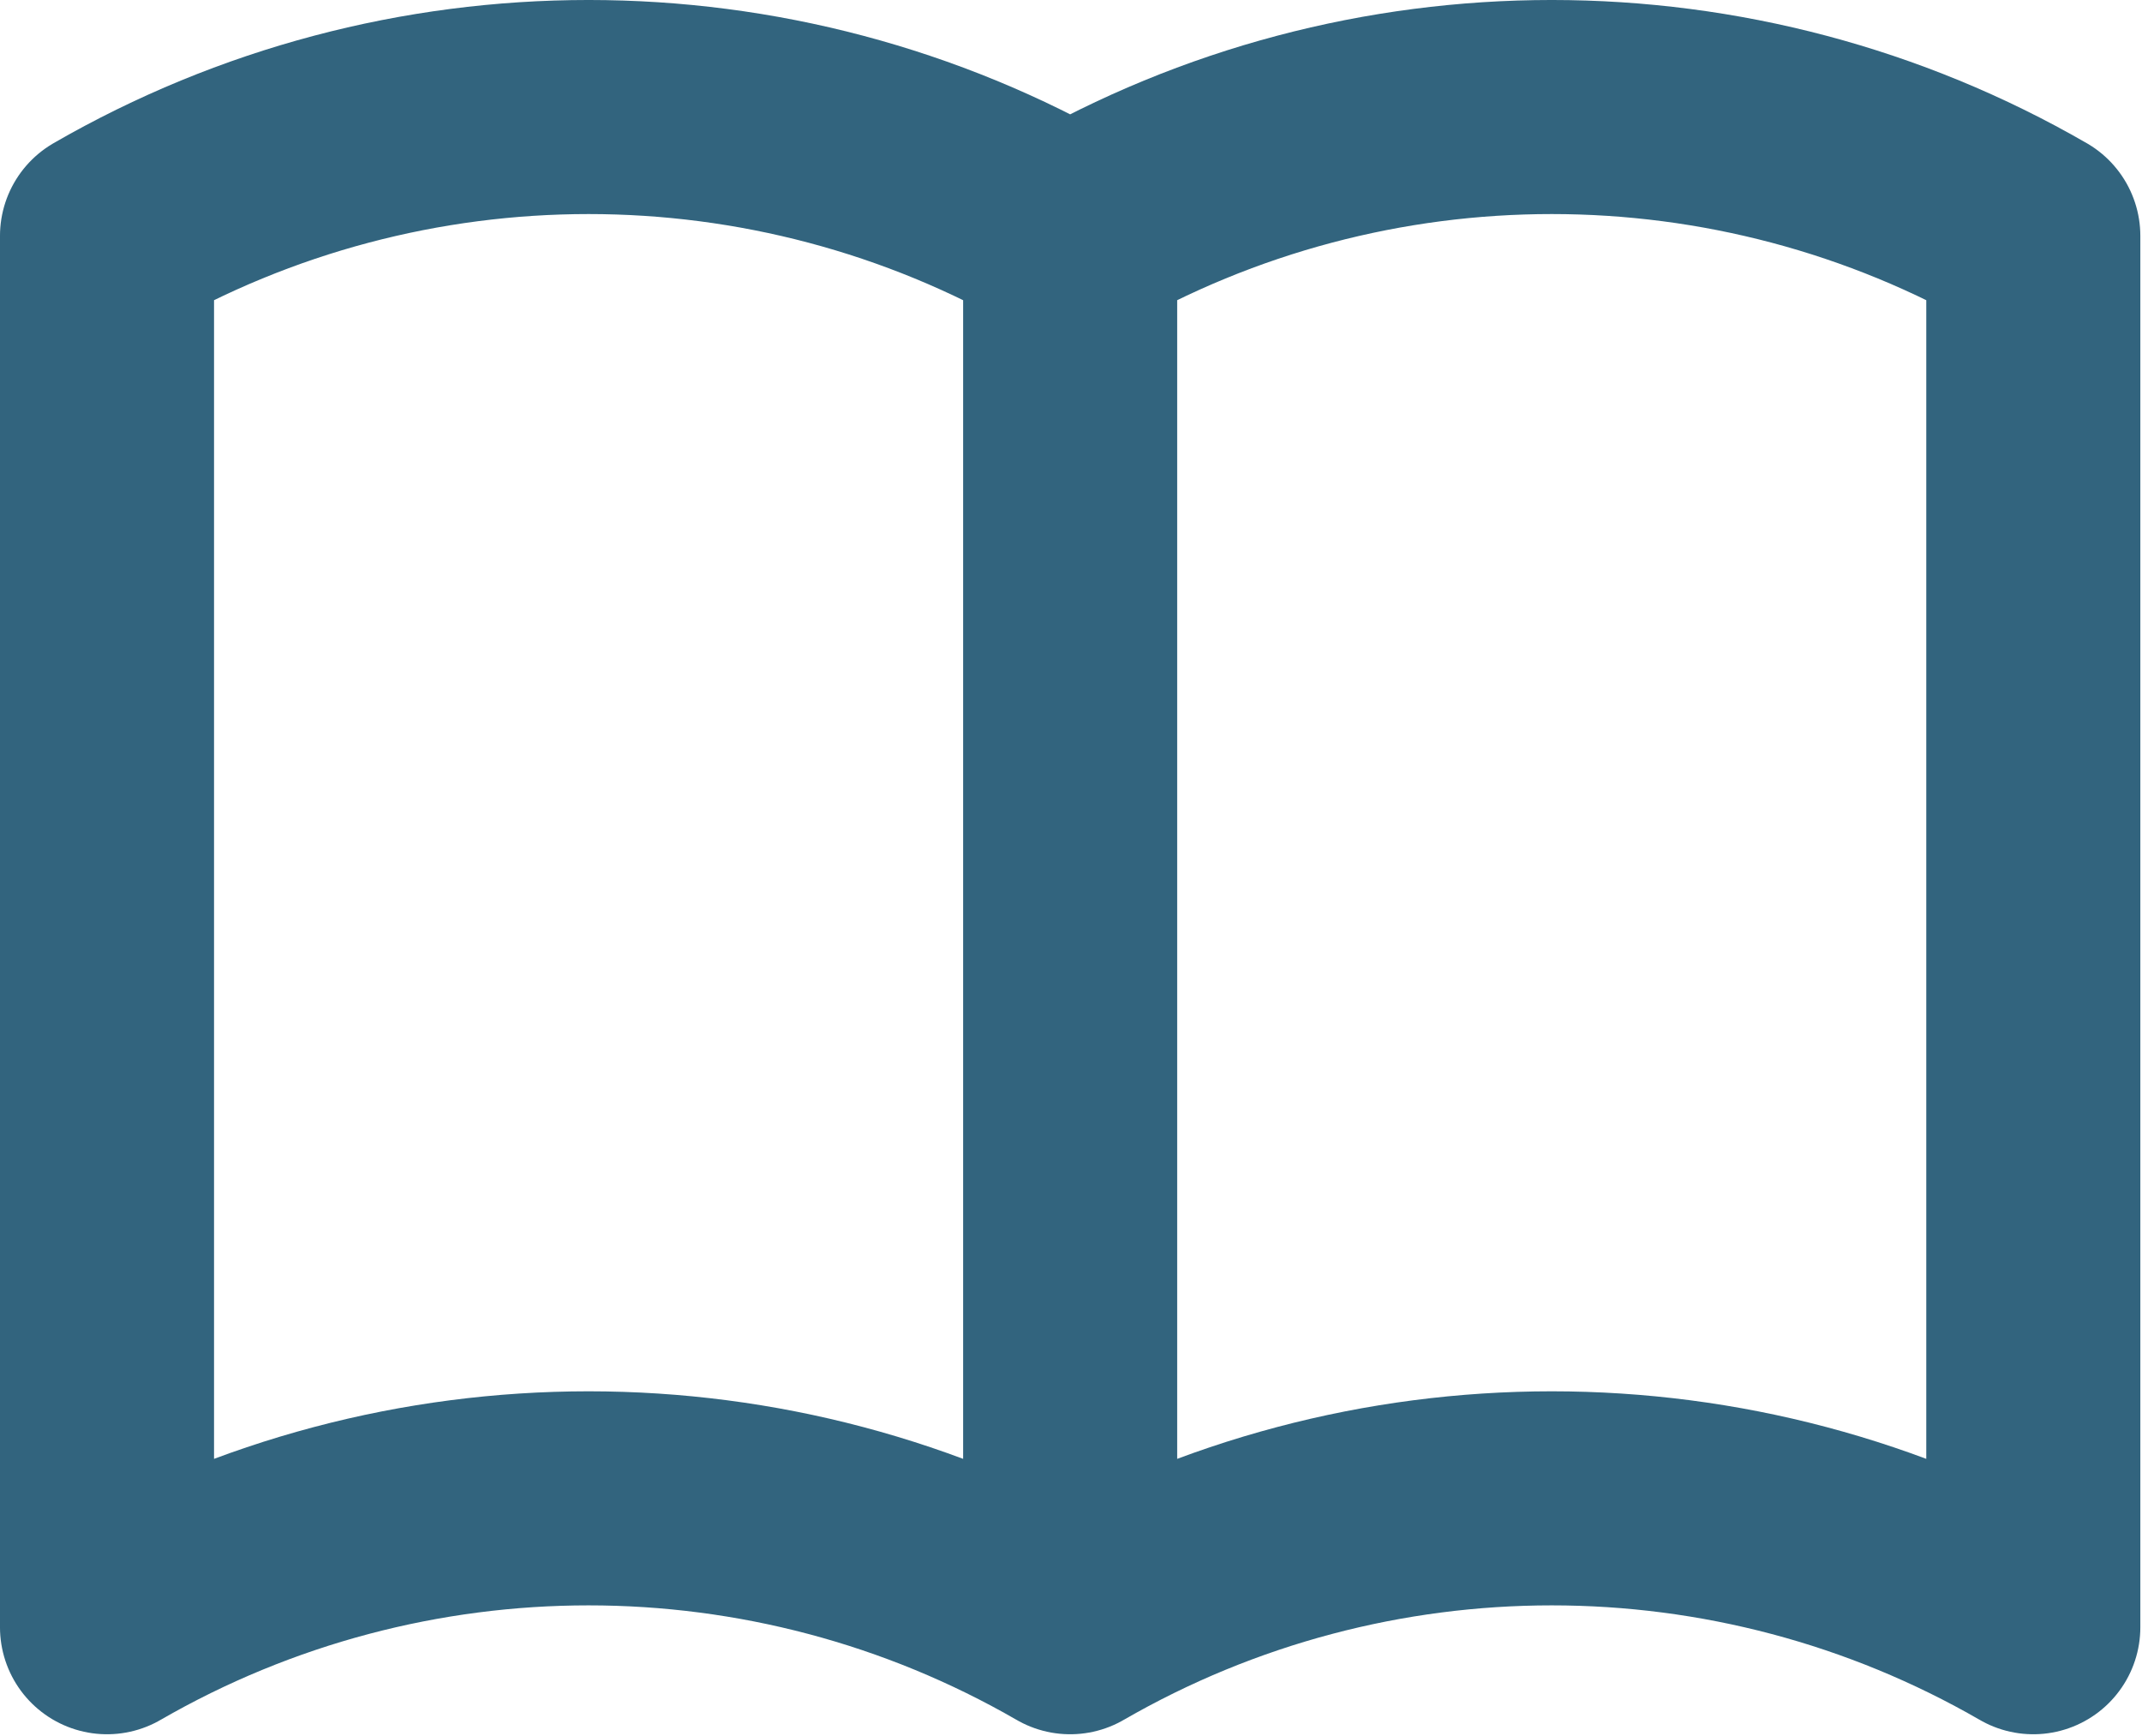
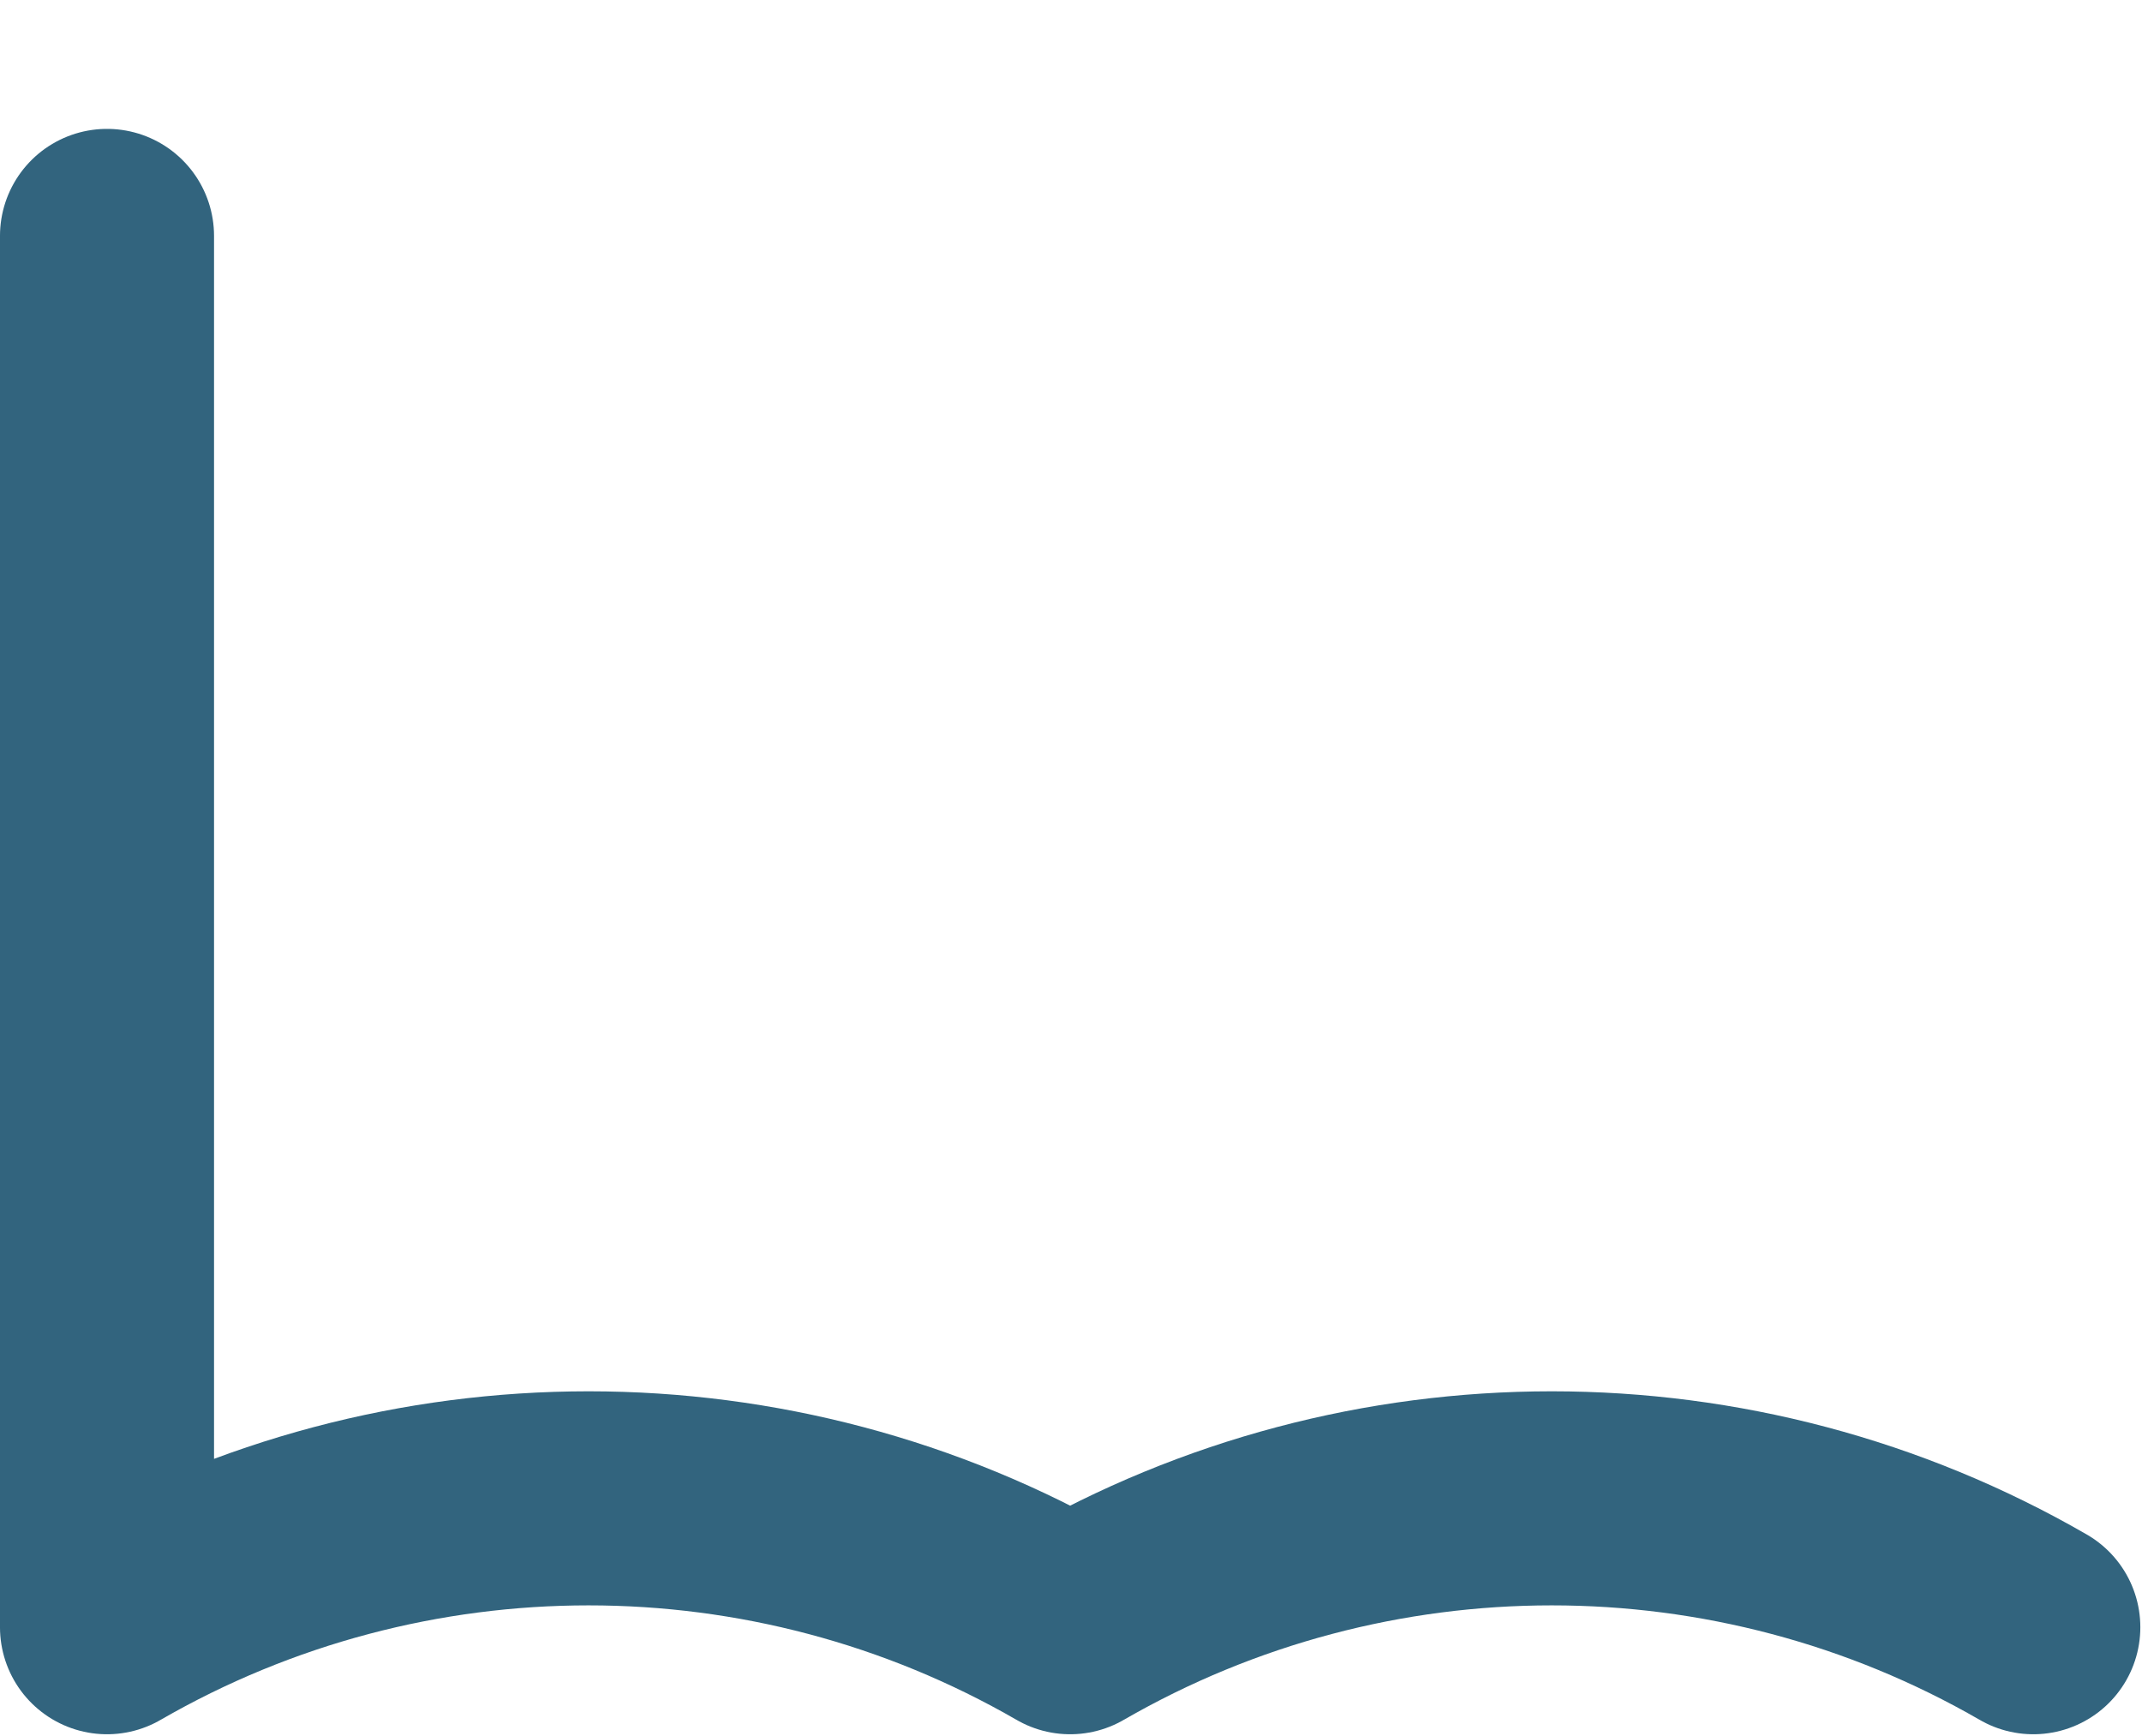
<svg xmlns="http://www.w3.org/2000/svg" clip-rule="evenodd" fill-rule="evenodd" stroke-linecap="round" stroke-linejoin="round" viewBox="0 0 427 346">
-   <path d="m64 405.333c59.331-34.255 132.669-34.255 192 0 59.331-34.255 132.669-34.255 192 0m-384-277.333c59.331-34.255 132.669-34.255 192 0 59.331-34.255 132.669-34.255 192 0m-384 0v277.333m192-277.333v277.333m192-277.333v277.333" fill="none" stroke="#32647e" stroke-width="42.67" transform="translate(-42.667 -80.975)" />
+   <path d="m64 405.333c59.331-34.255 132.669-34.255 192 0 59.331-34.255 132.669-34.255 192 0m-384-277.333m-384 0v277.333m192-277.333v277.333m192-277.333v277.333" fill="none" stroke="#32647e" stroke-width="42.67" transform="translate(-42.667 -80.975)" />
</svg>